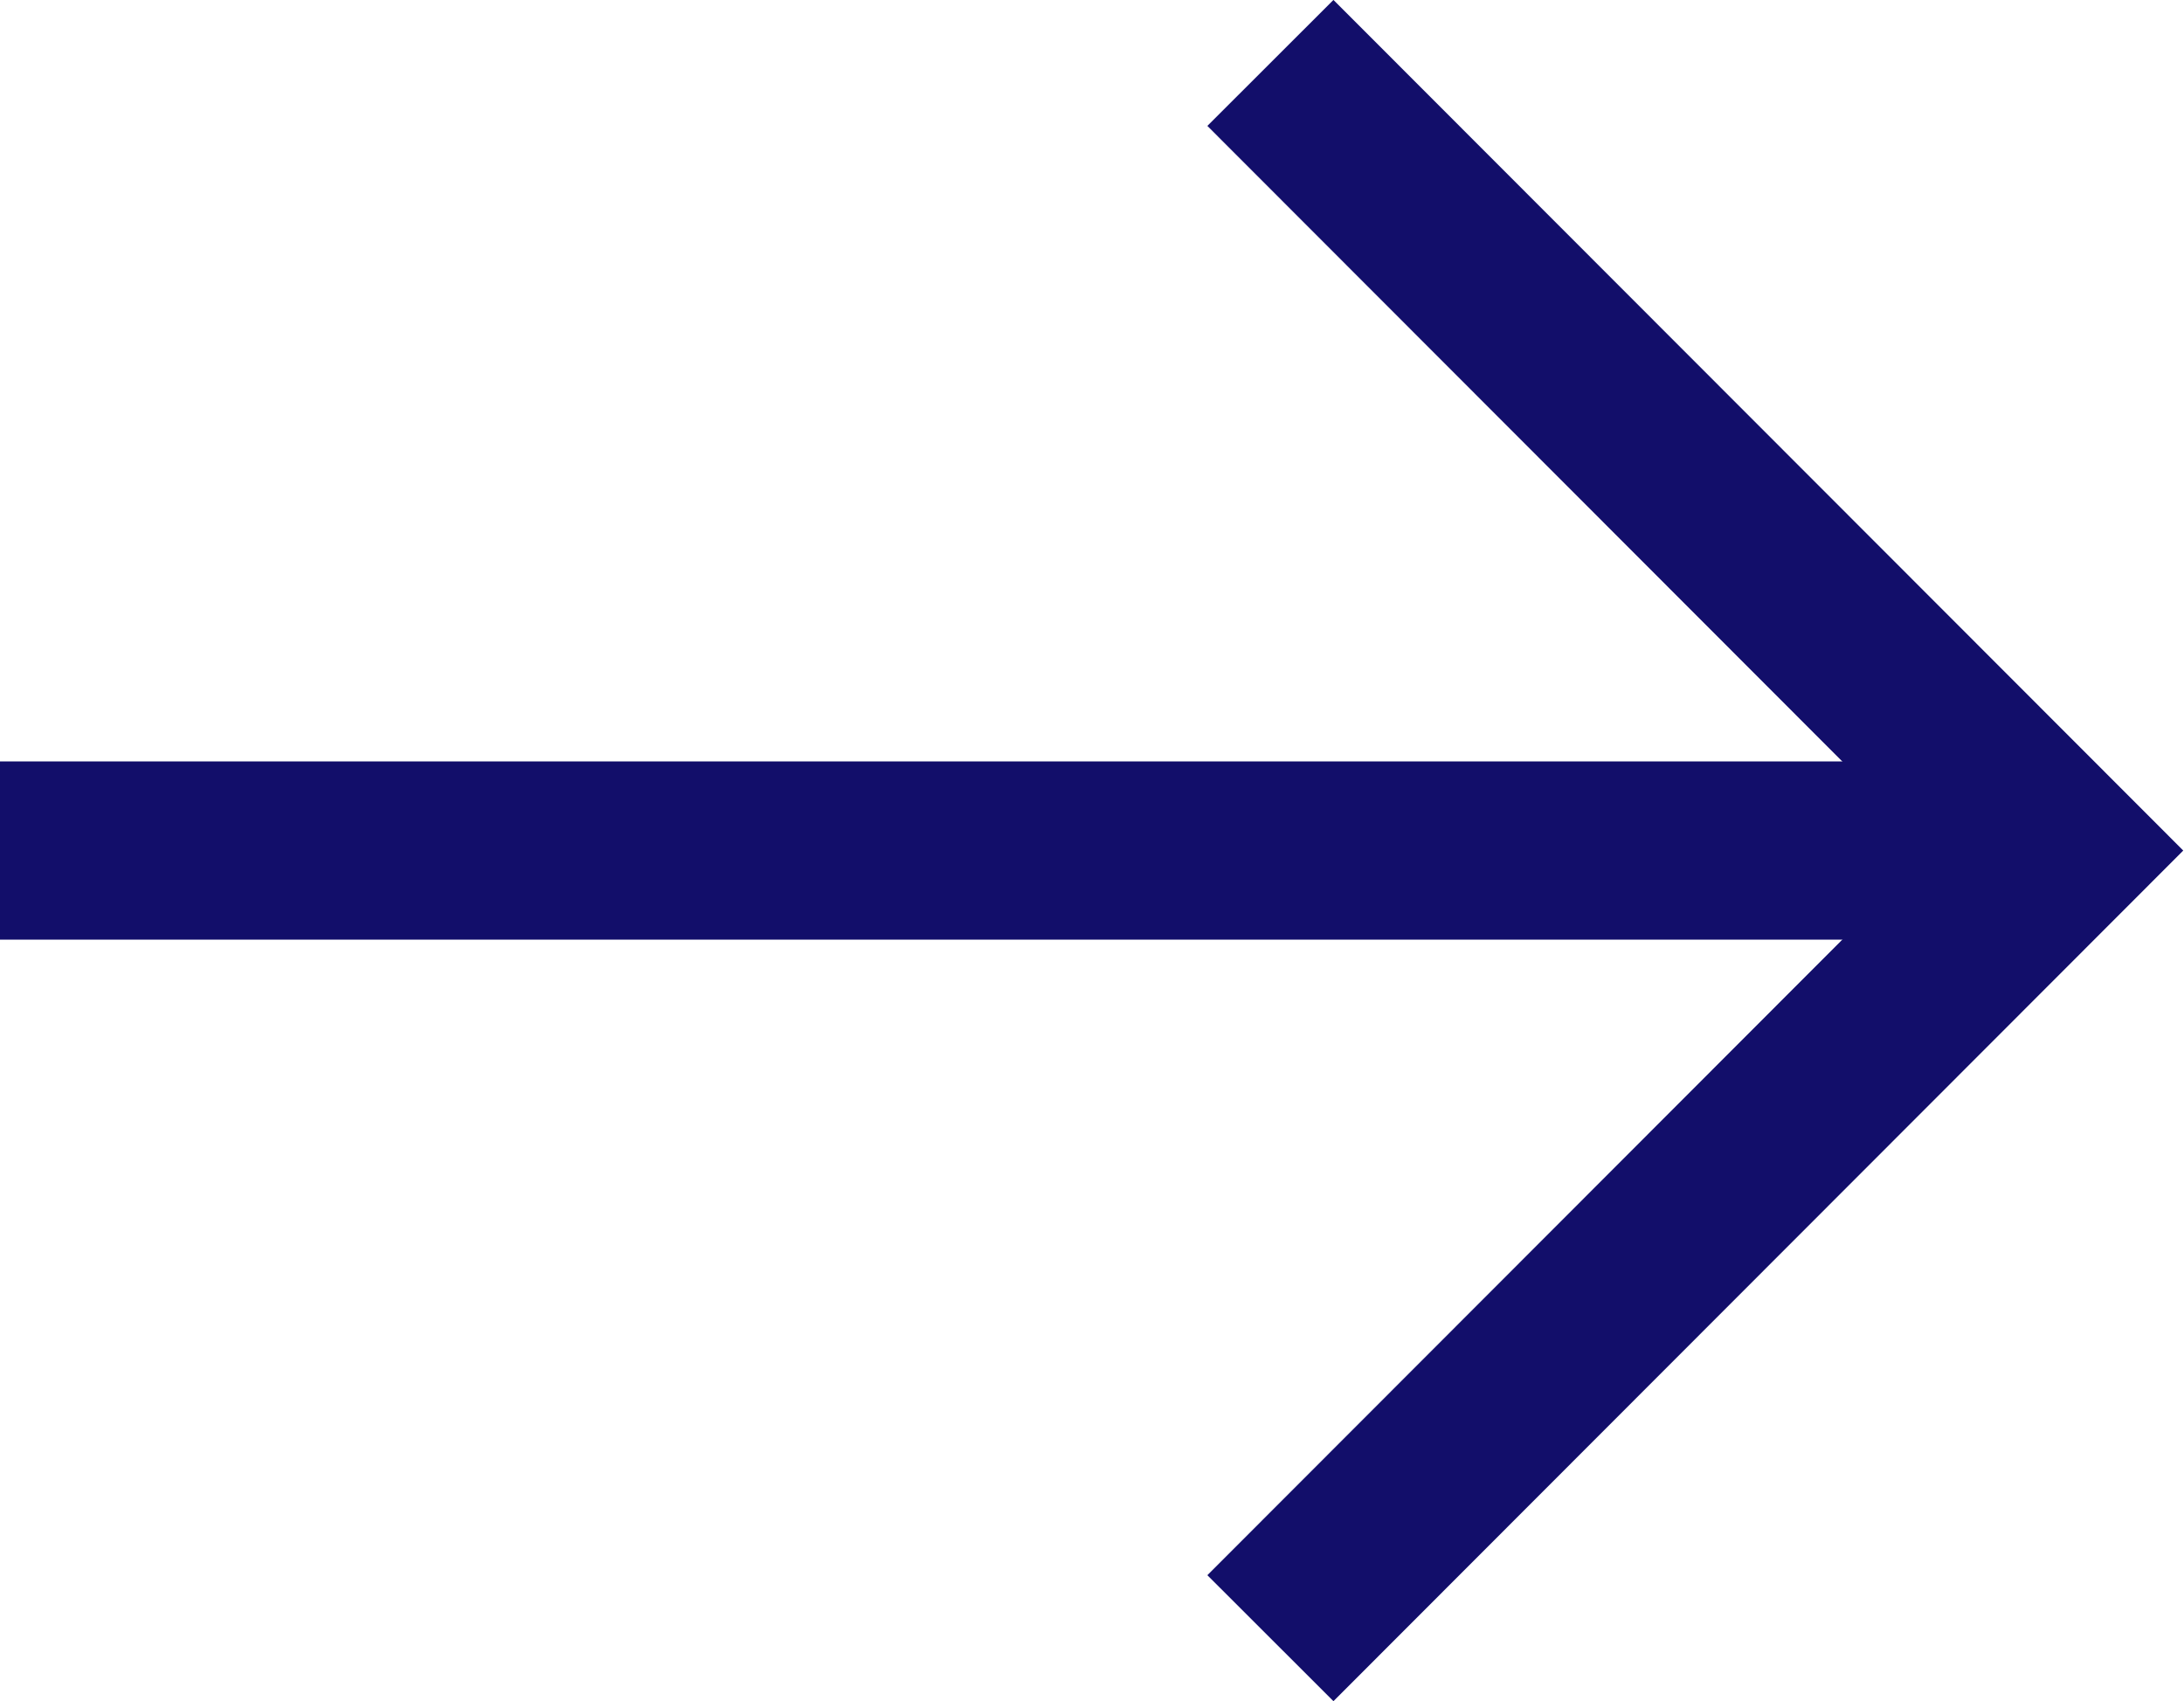
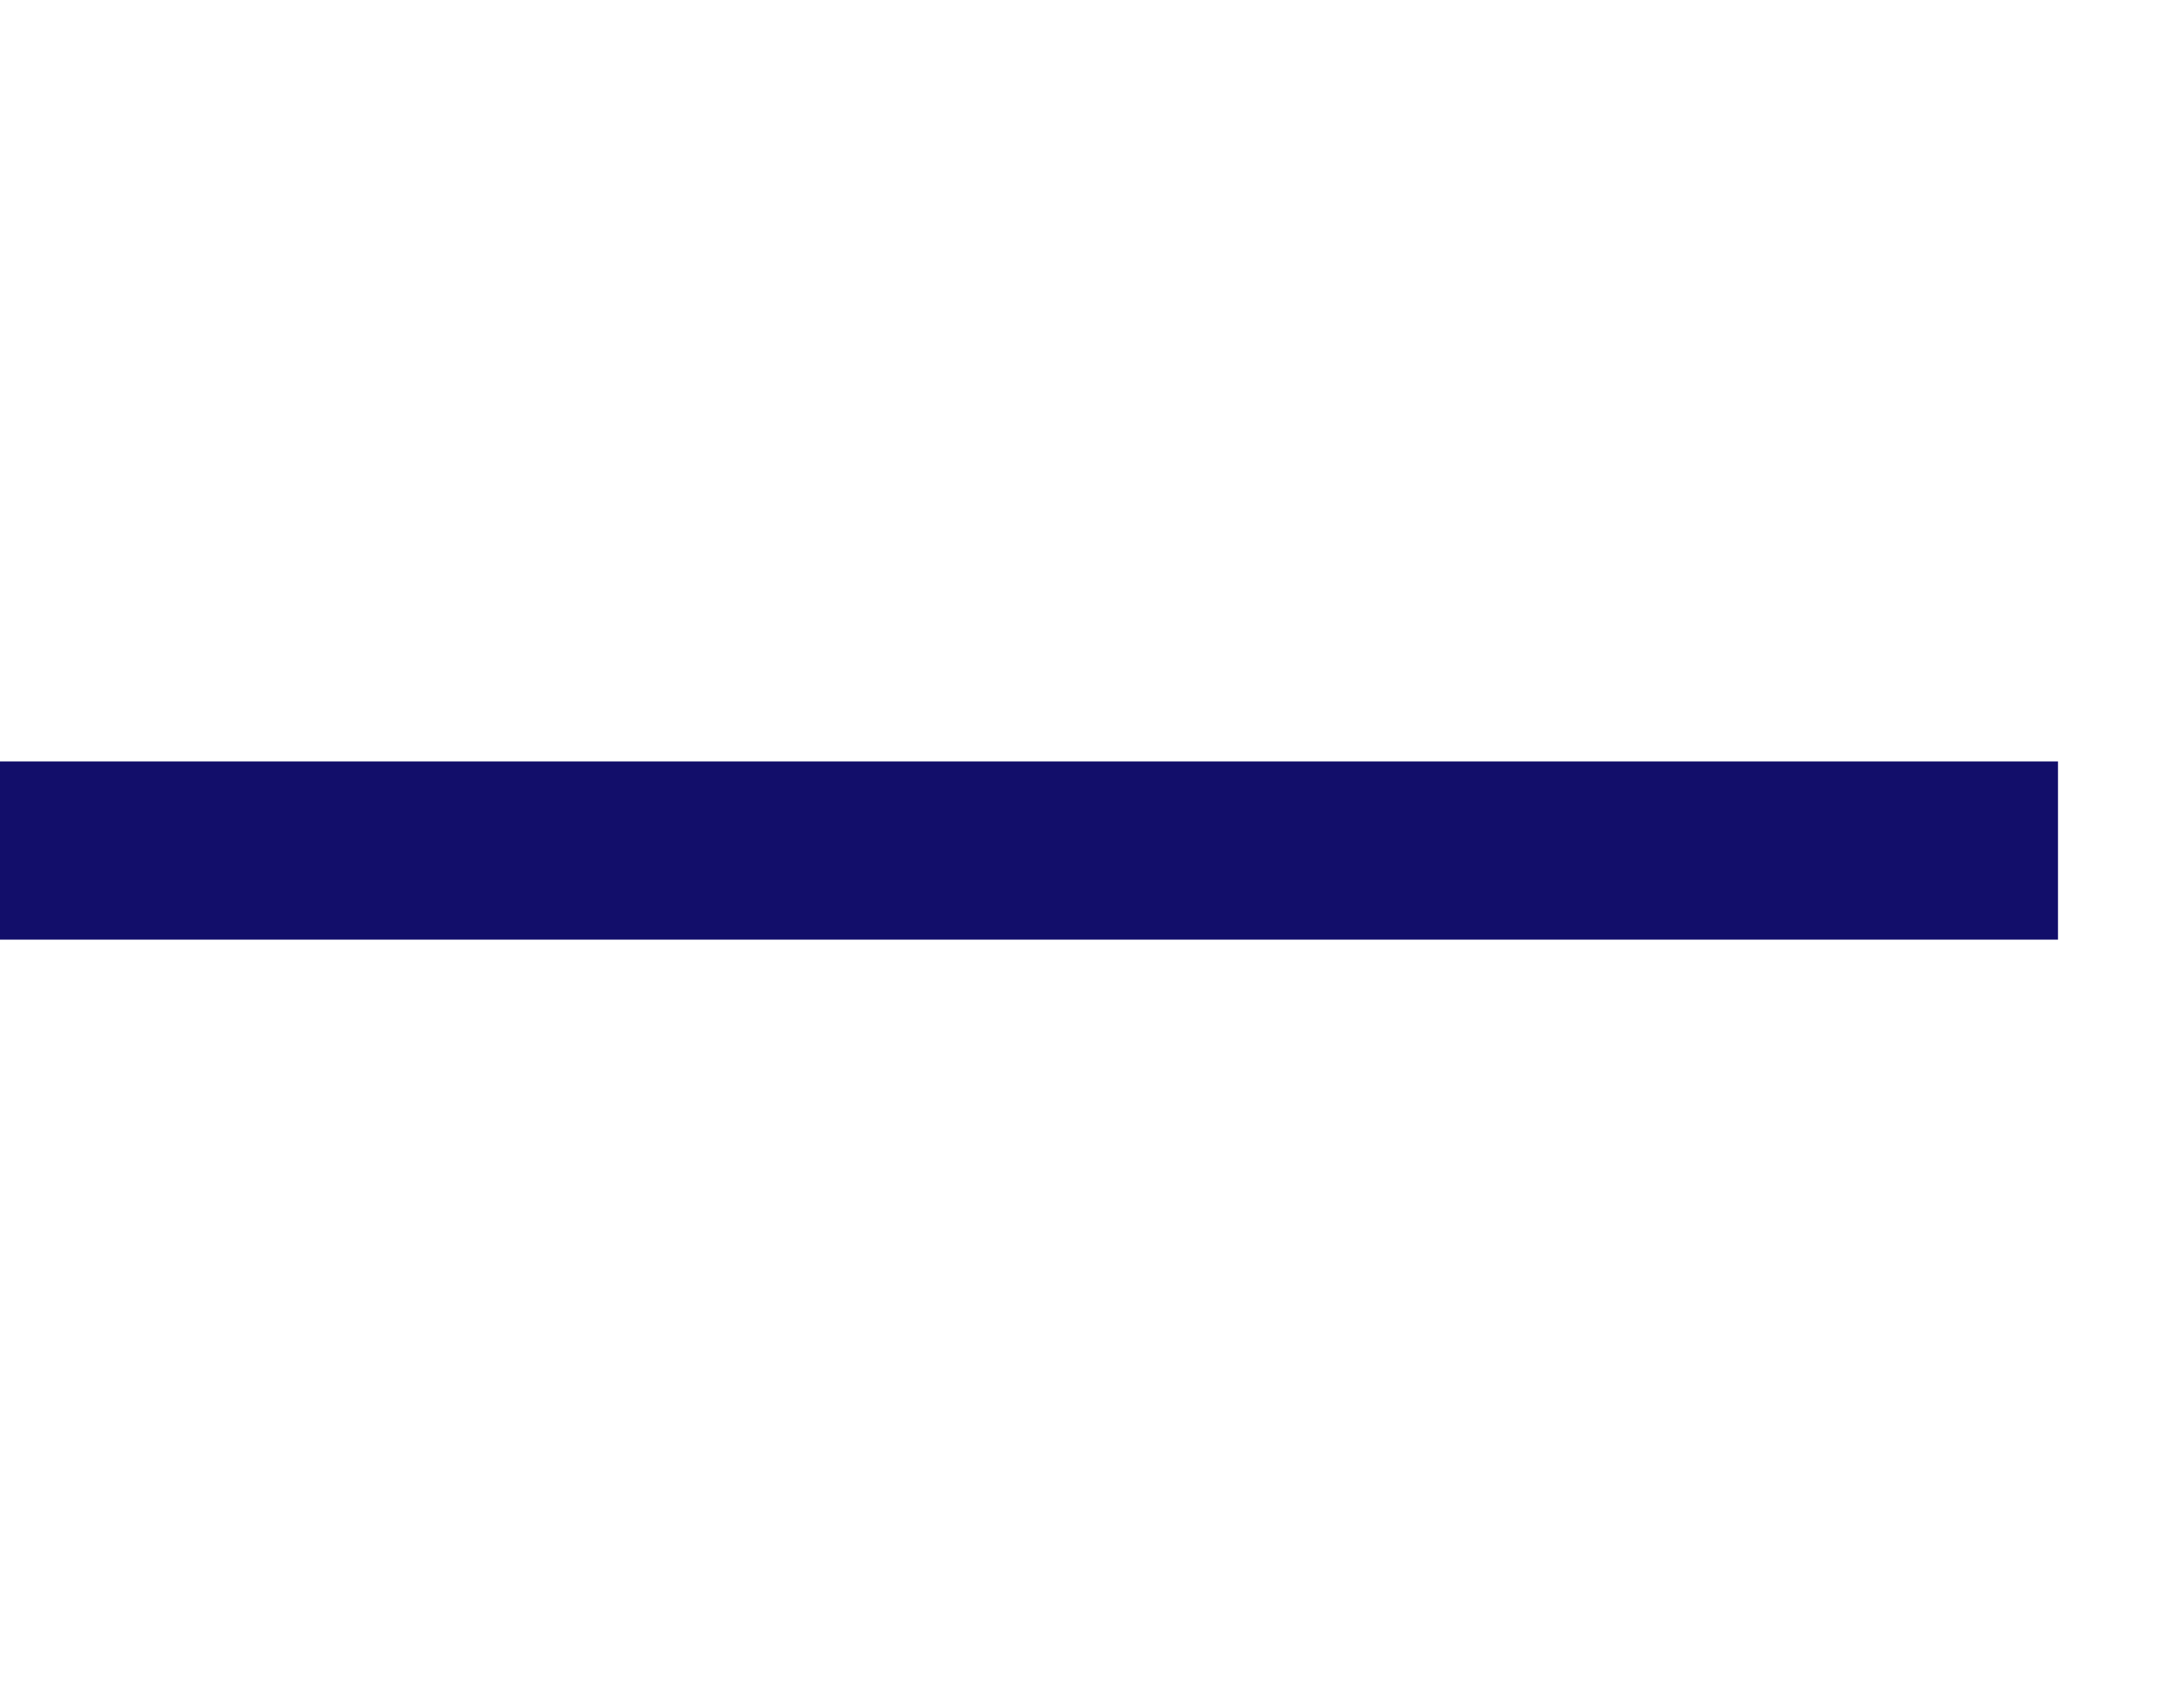
<svg xmlns="http://www.w3.org/2000/svg" width="12.254" height="9.545" viewBox="0 0 12.254 9.545">
-   <path data-name="パス 100" d="M10.606 62.985 6.187 67.4l-4.419-4.415" transform="rotate(-90 -22.449 33.408)" style="fill:none;stroke:#120e6a;stroke-miterlimit:10" />
  <path data-name="線 21" transform="rotate(-90 2.386 2.386)" style="fill:none;stroke:#120e6a;stroke-miterlimit:10" d="M0 11.547V0" />
</svg>